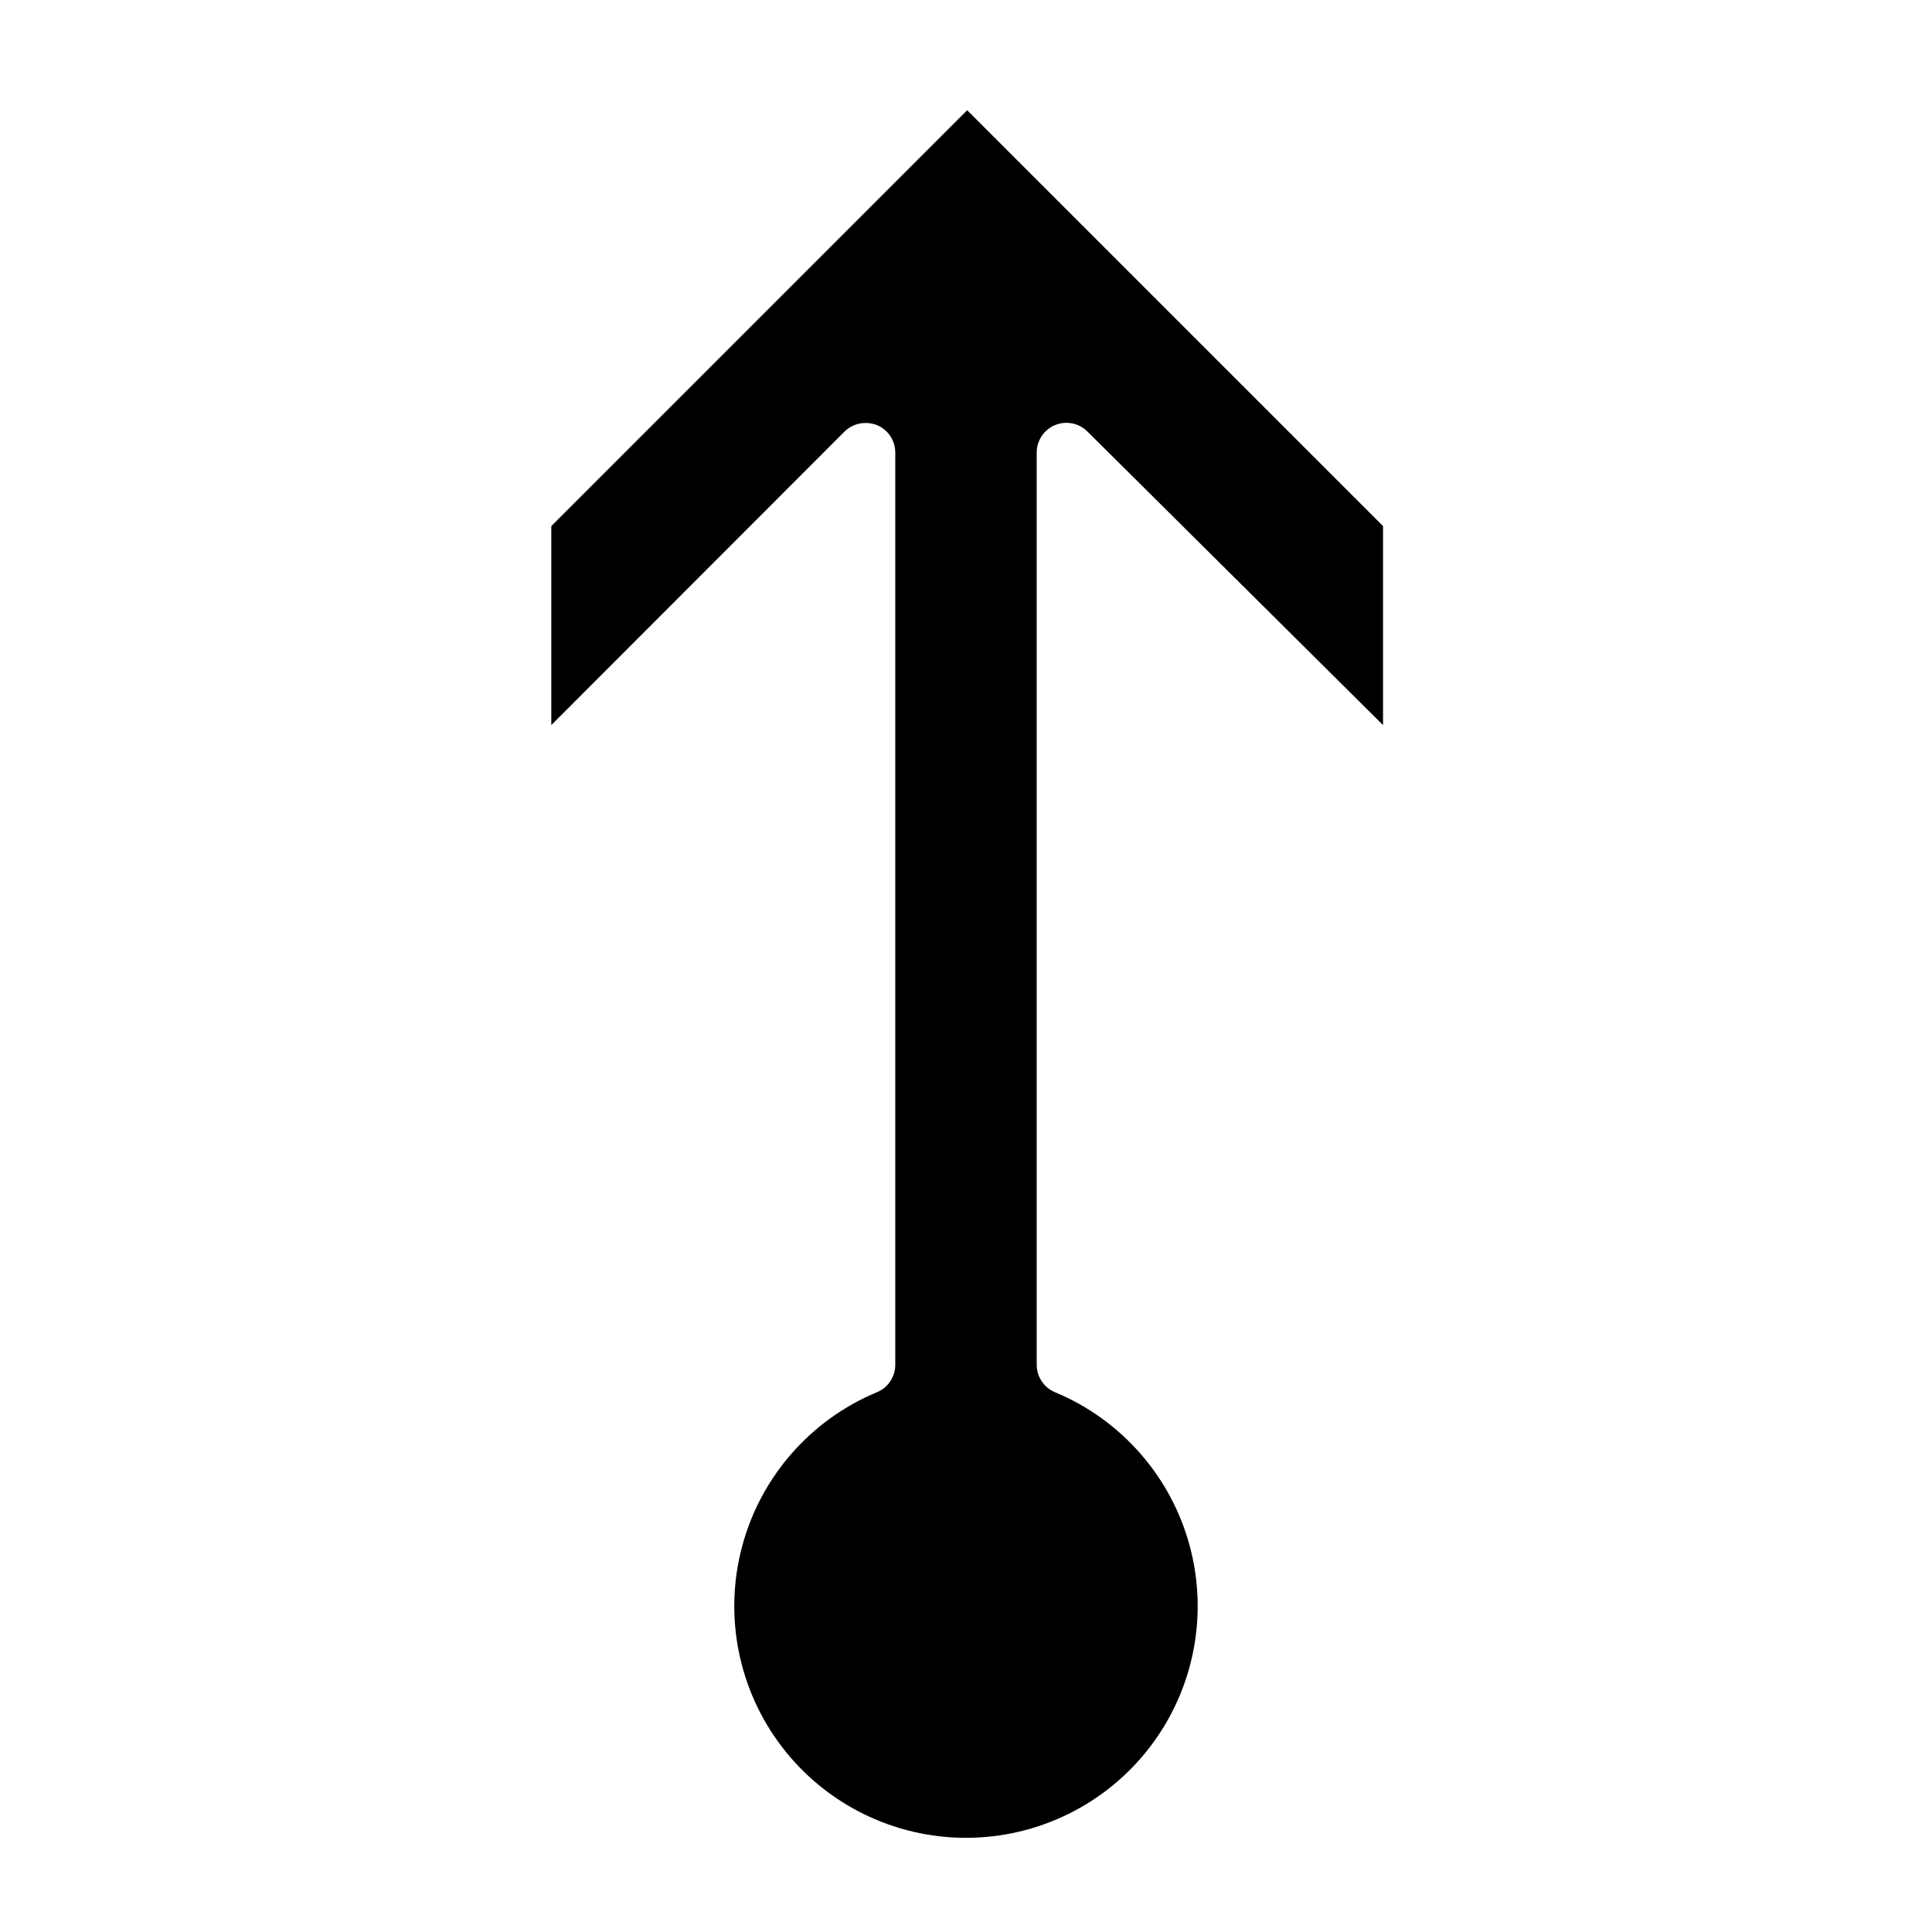
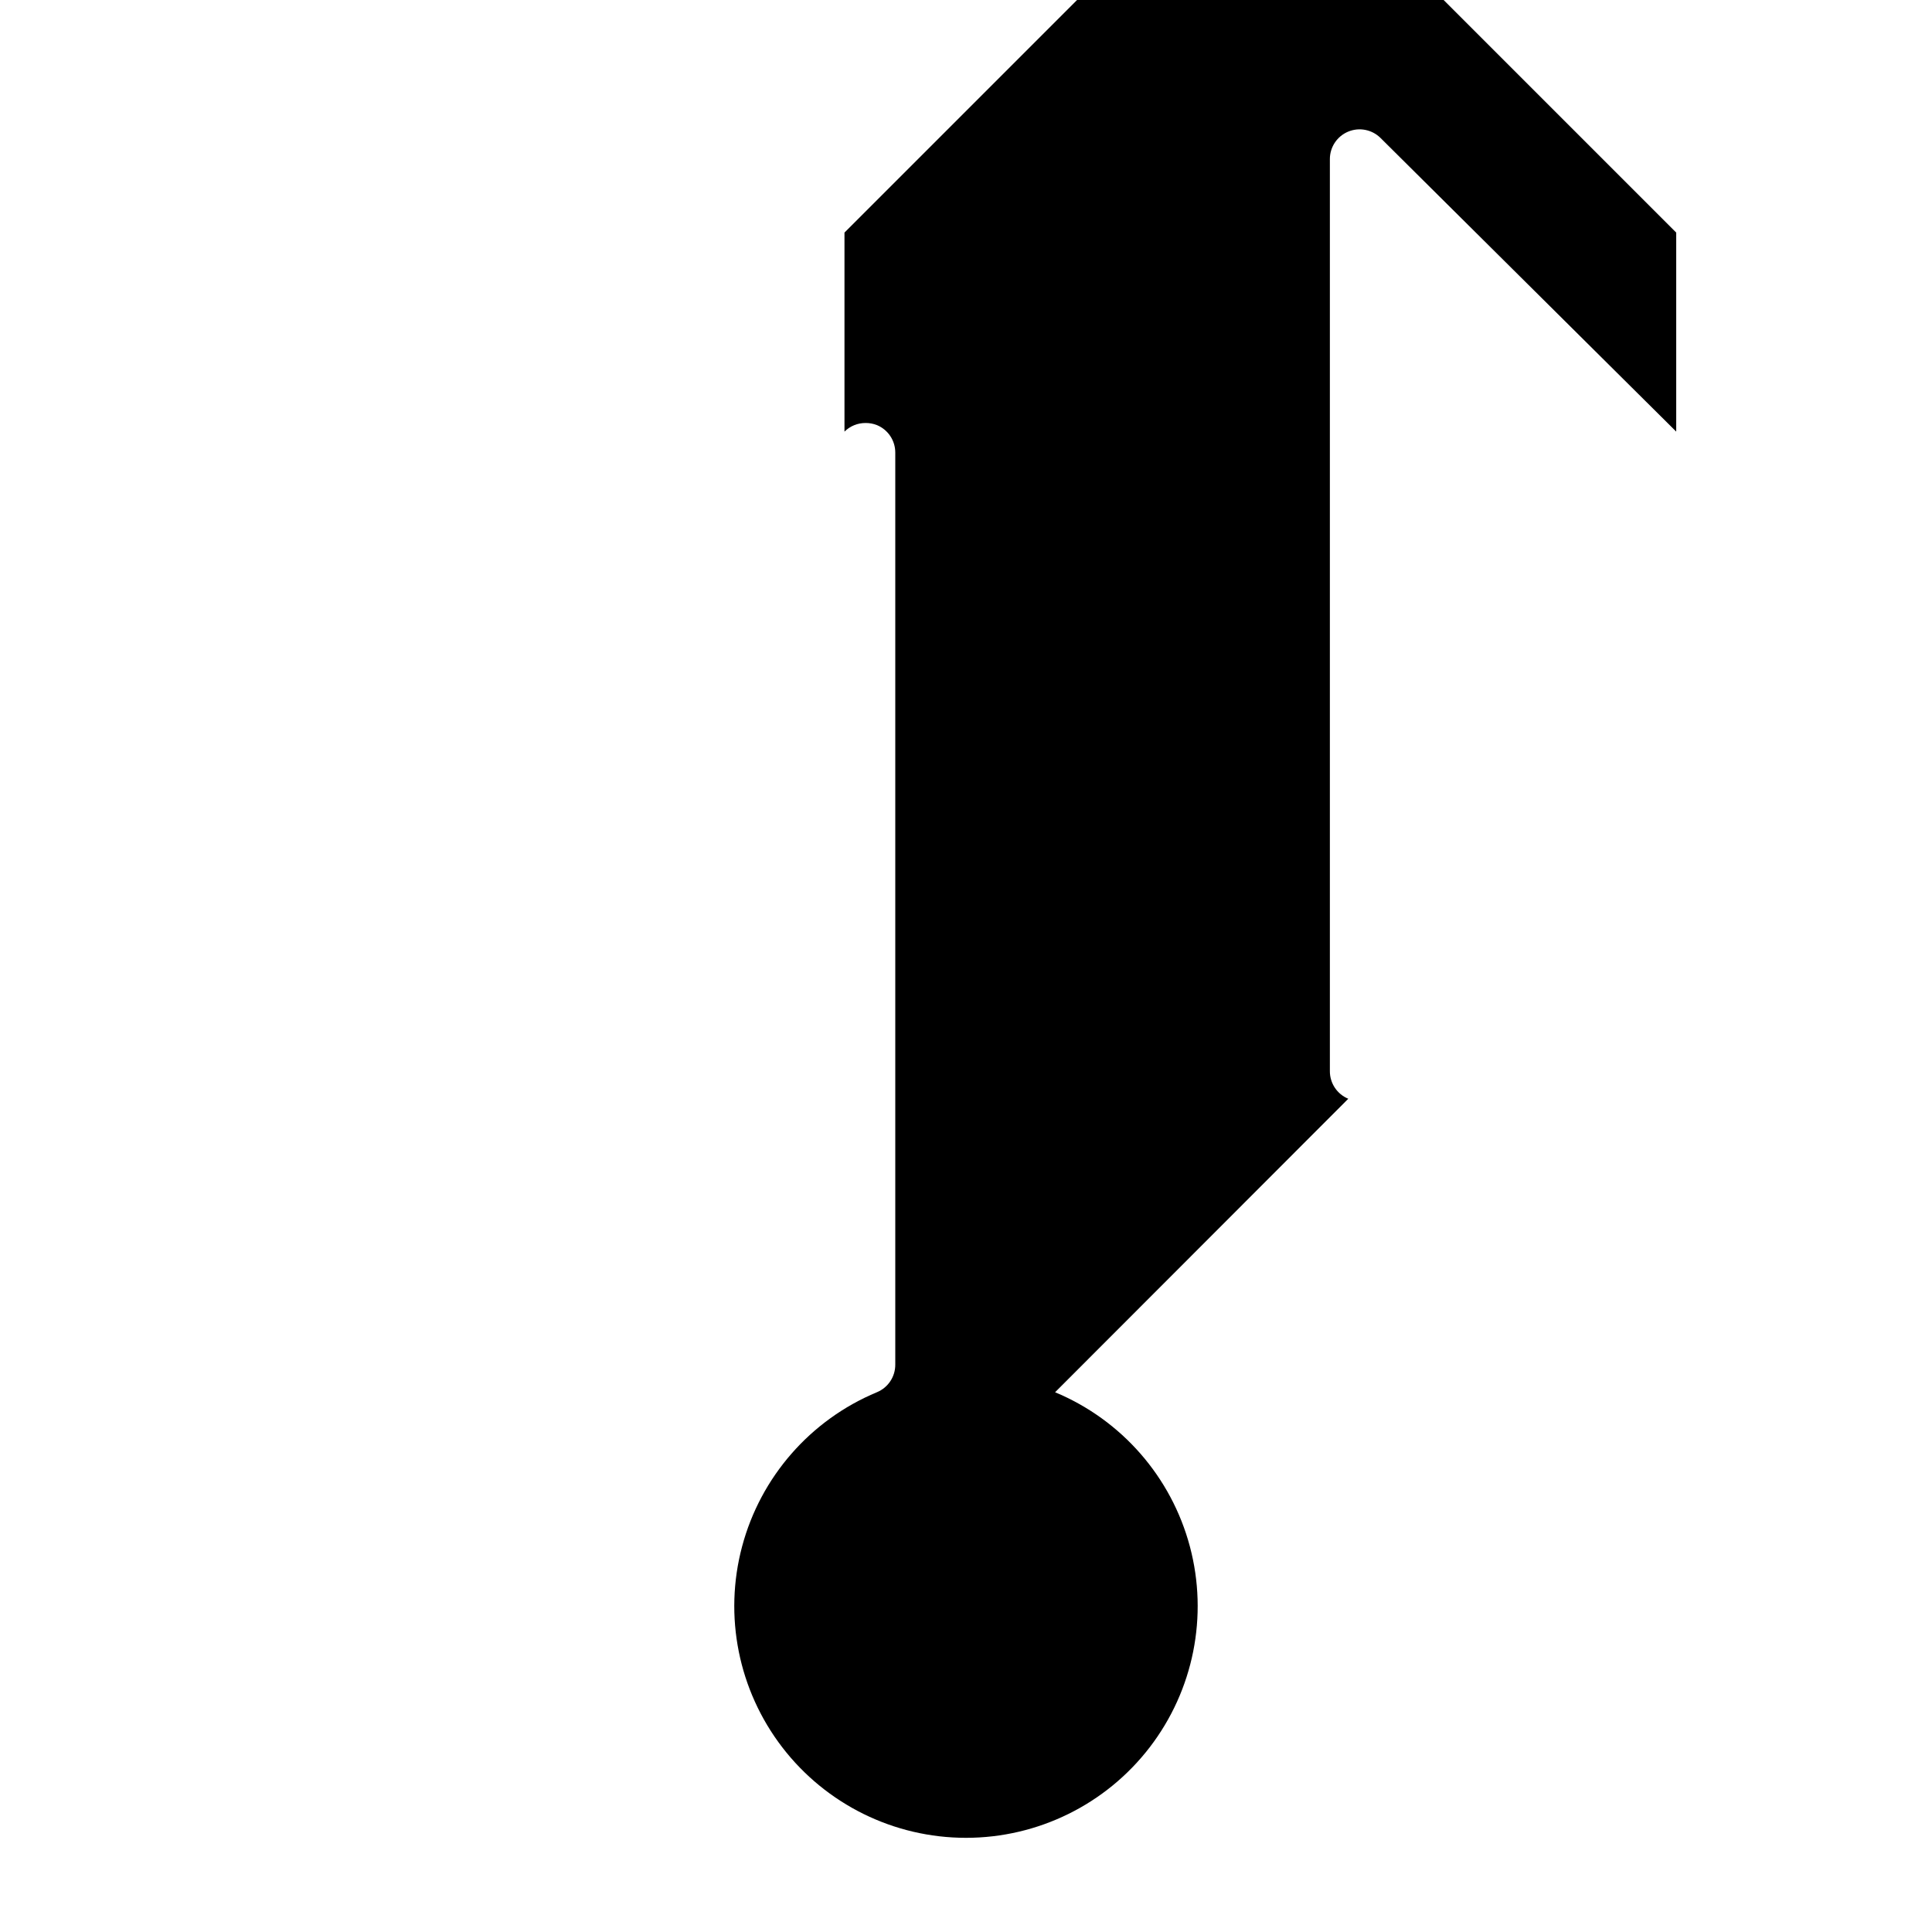
<svg xmlns="http://www.w3.org/2000/svg" fill="#000000" width="800px" height="800px" version="1.1" viewBox="144 144 512 512">
-   <path d="m423.61 512.96c17.609 7.336 30.805 22.438 35.719 40.871 4.91 18.43 0.977 38.098-10.645 53.223-11.625 15.125-29.613 23.988-48.688 23.988s-37.066-8.863-48.688-23.988c-11.625-15.125-15.559-34.793-10.645-53.223 4.91-18.434 18.109-33.535 35.715-40.871 2.965-1.219 4.894-4.113 4.879-7.32v-241.67c0.016-3.207-1.914-6.102-4.879-7.32-0.953-0.375-1.969-0.562-2.992-0.551-2.094-0.012-4.102 0.809-5.59 2.281l-77.695 77.777v-52.742l110.21-110.21 110.21 110.21v52.742l-78.402-77.855c-2.25-2.199-5.594-2.848-8.504-1.652-2.965 1.219-4.894 4.113-4.879 7.32v241.67c-0.016 3.207 1.914 6.102 4.879 7.32z" />
+   <path d="m423.61 512.96c17.609 7.336 30.805 22.438 35.719 40.871 4.91 18.43 0.977 38.098-10.645 53.223-11.625 15.125-29.613 23.988-48.688 23.988s-37.066-8.863-48.688-23.988c-11.625-15.125-15.559-34.793-10.645-53.223 4.91-18.434 18.109-33.535 35.715-40.871 2.965-1.219 4.894-4.113 4.879-7.32v-241.67c0.016-3.207-1.914-6.102-4.879-7.32-0.953-0.375-1.969-0.562-2.992-0.551-2.094-0.012-4.102 0.809-5.59 2.281v-52.742l110.21-110.21 110.21 110.21v52.742l-78.402-77.855c-2.25-2.199-5.594-2.848-8.504-1.652-2.965 1.219-4.894 4.113-4.879 7.32v241.67c-0.016 3.207 1.914 6.102 4.879 7.32z" />
</svg>